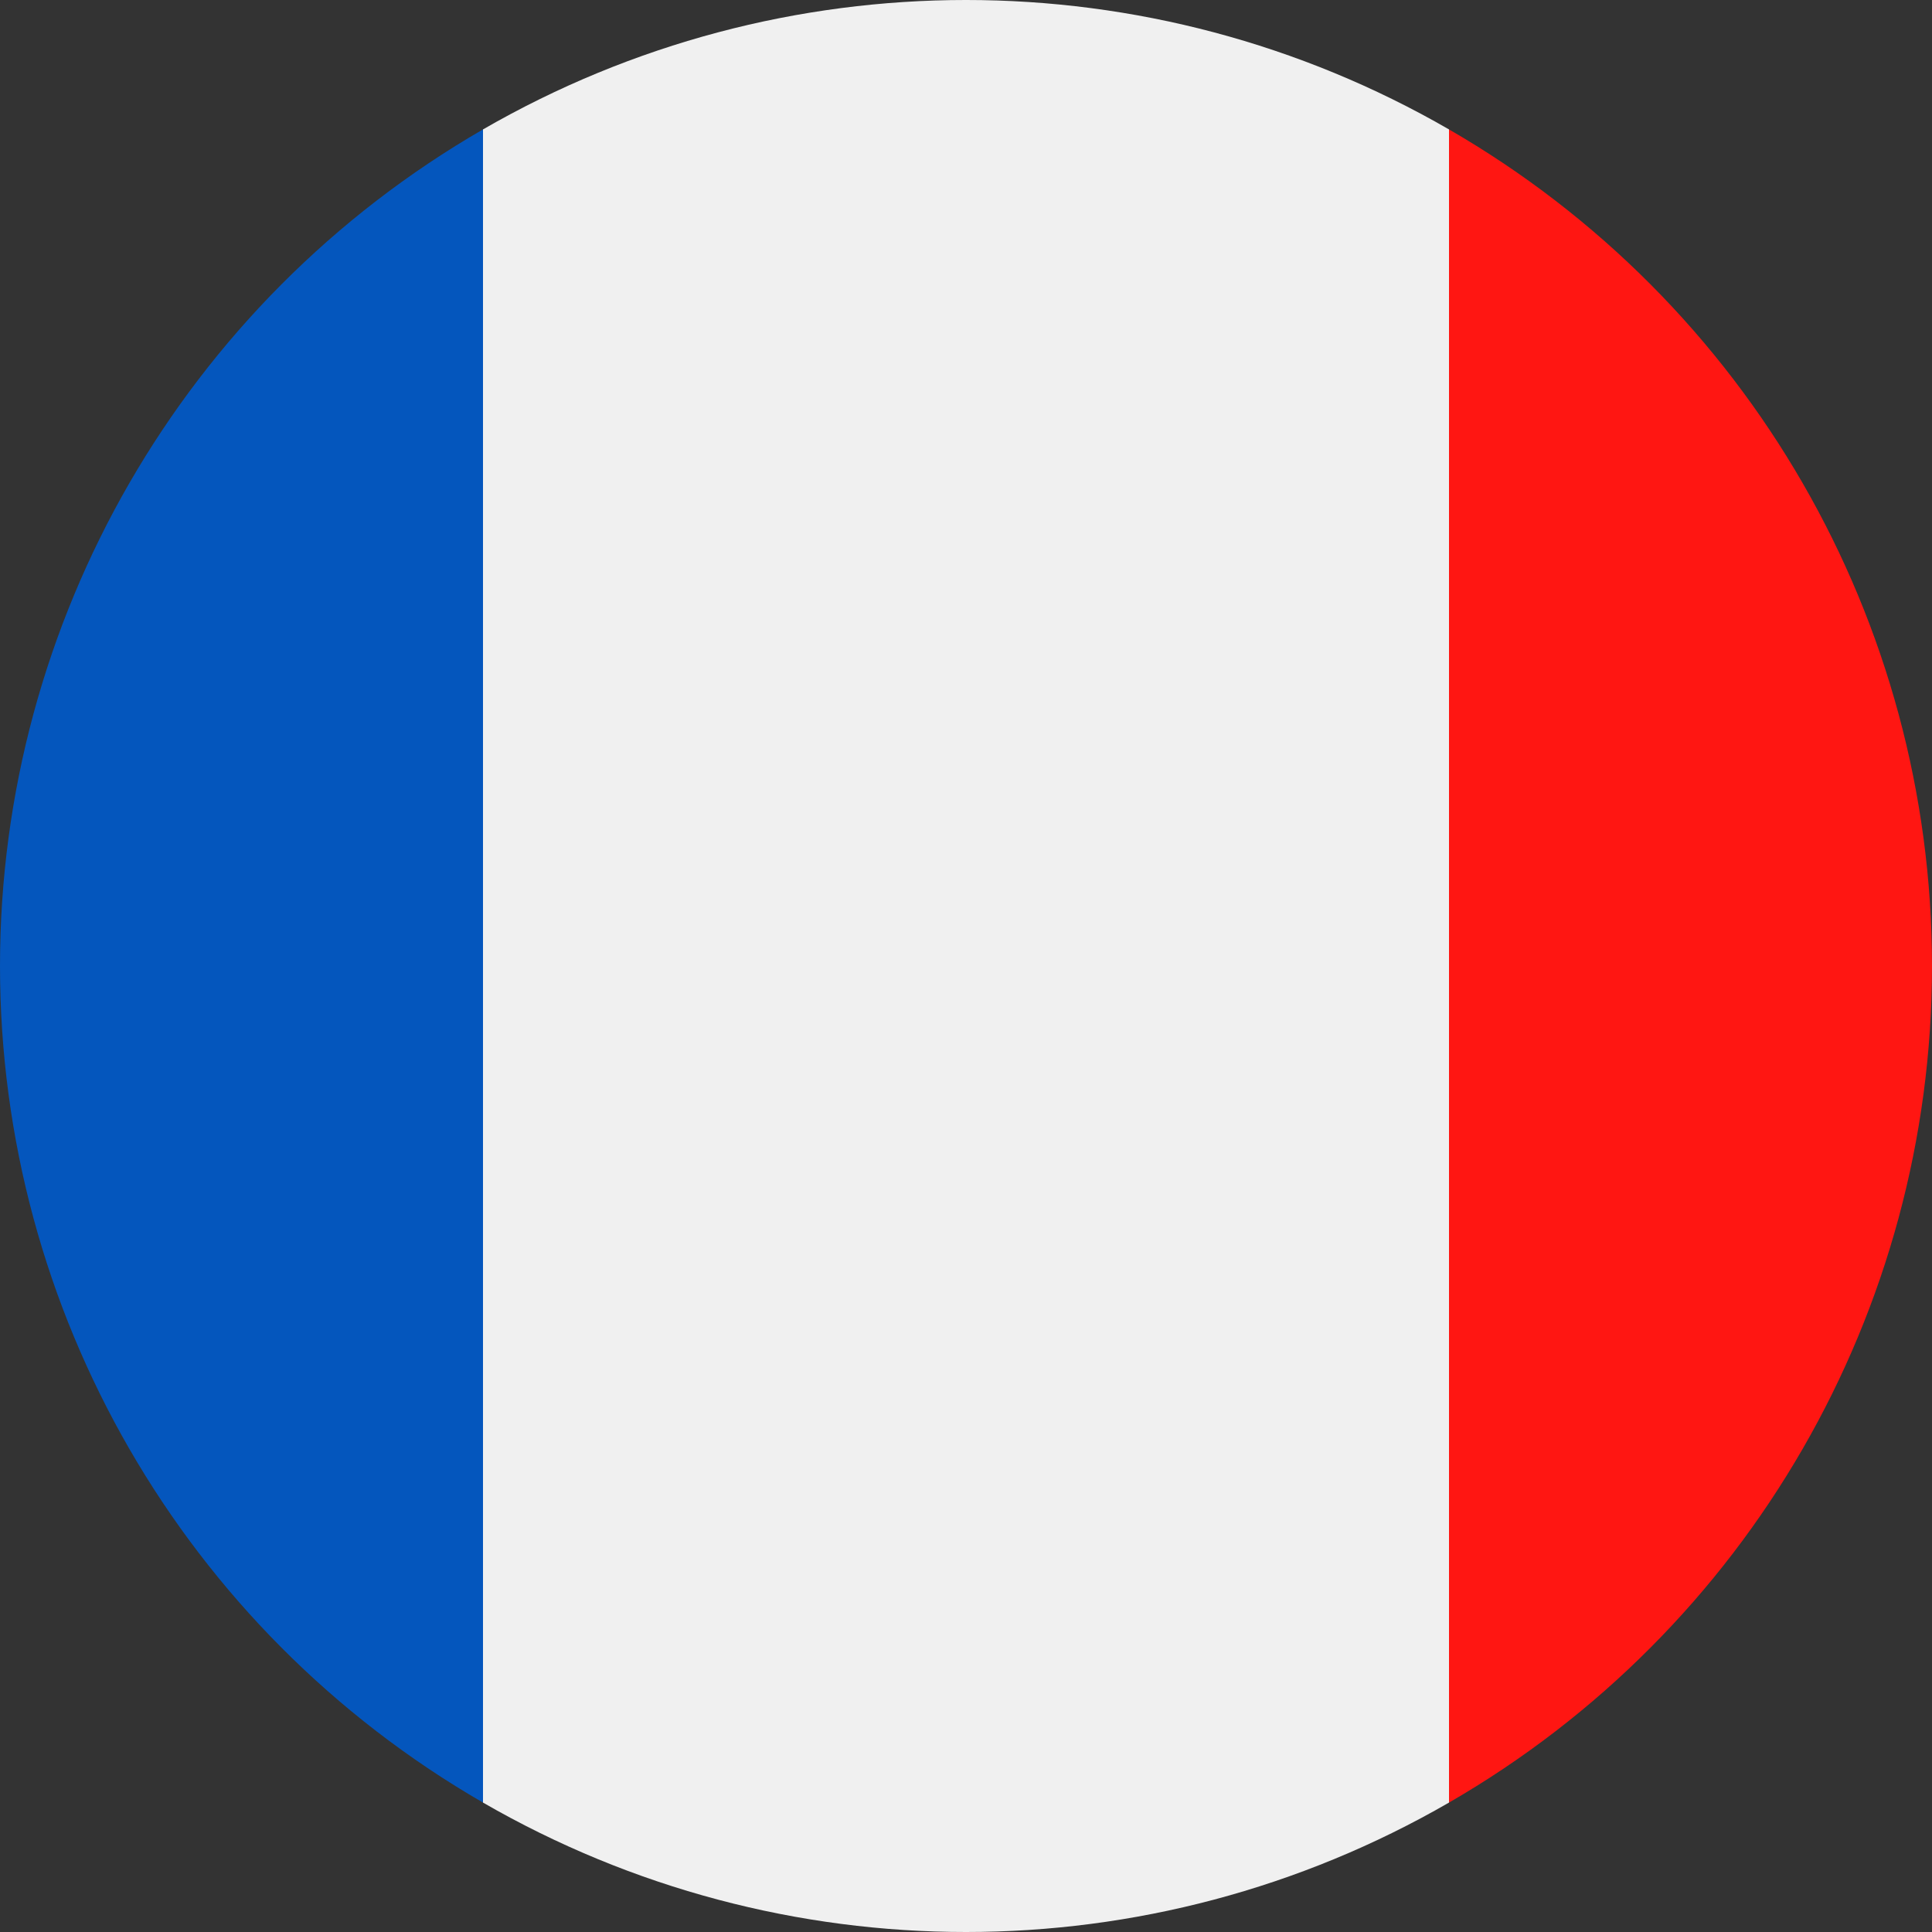
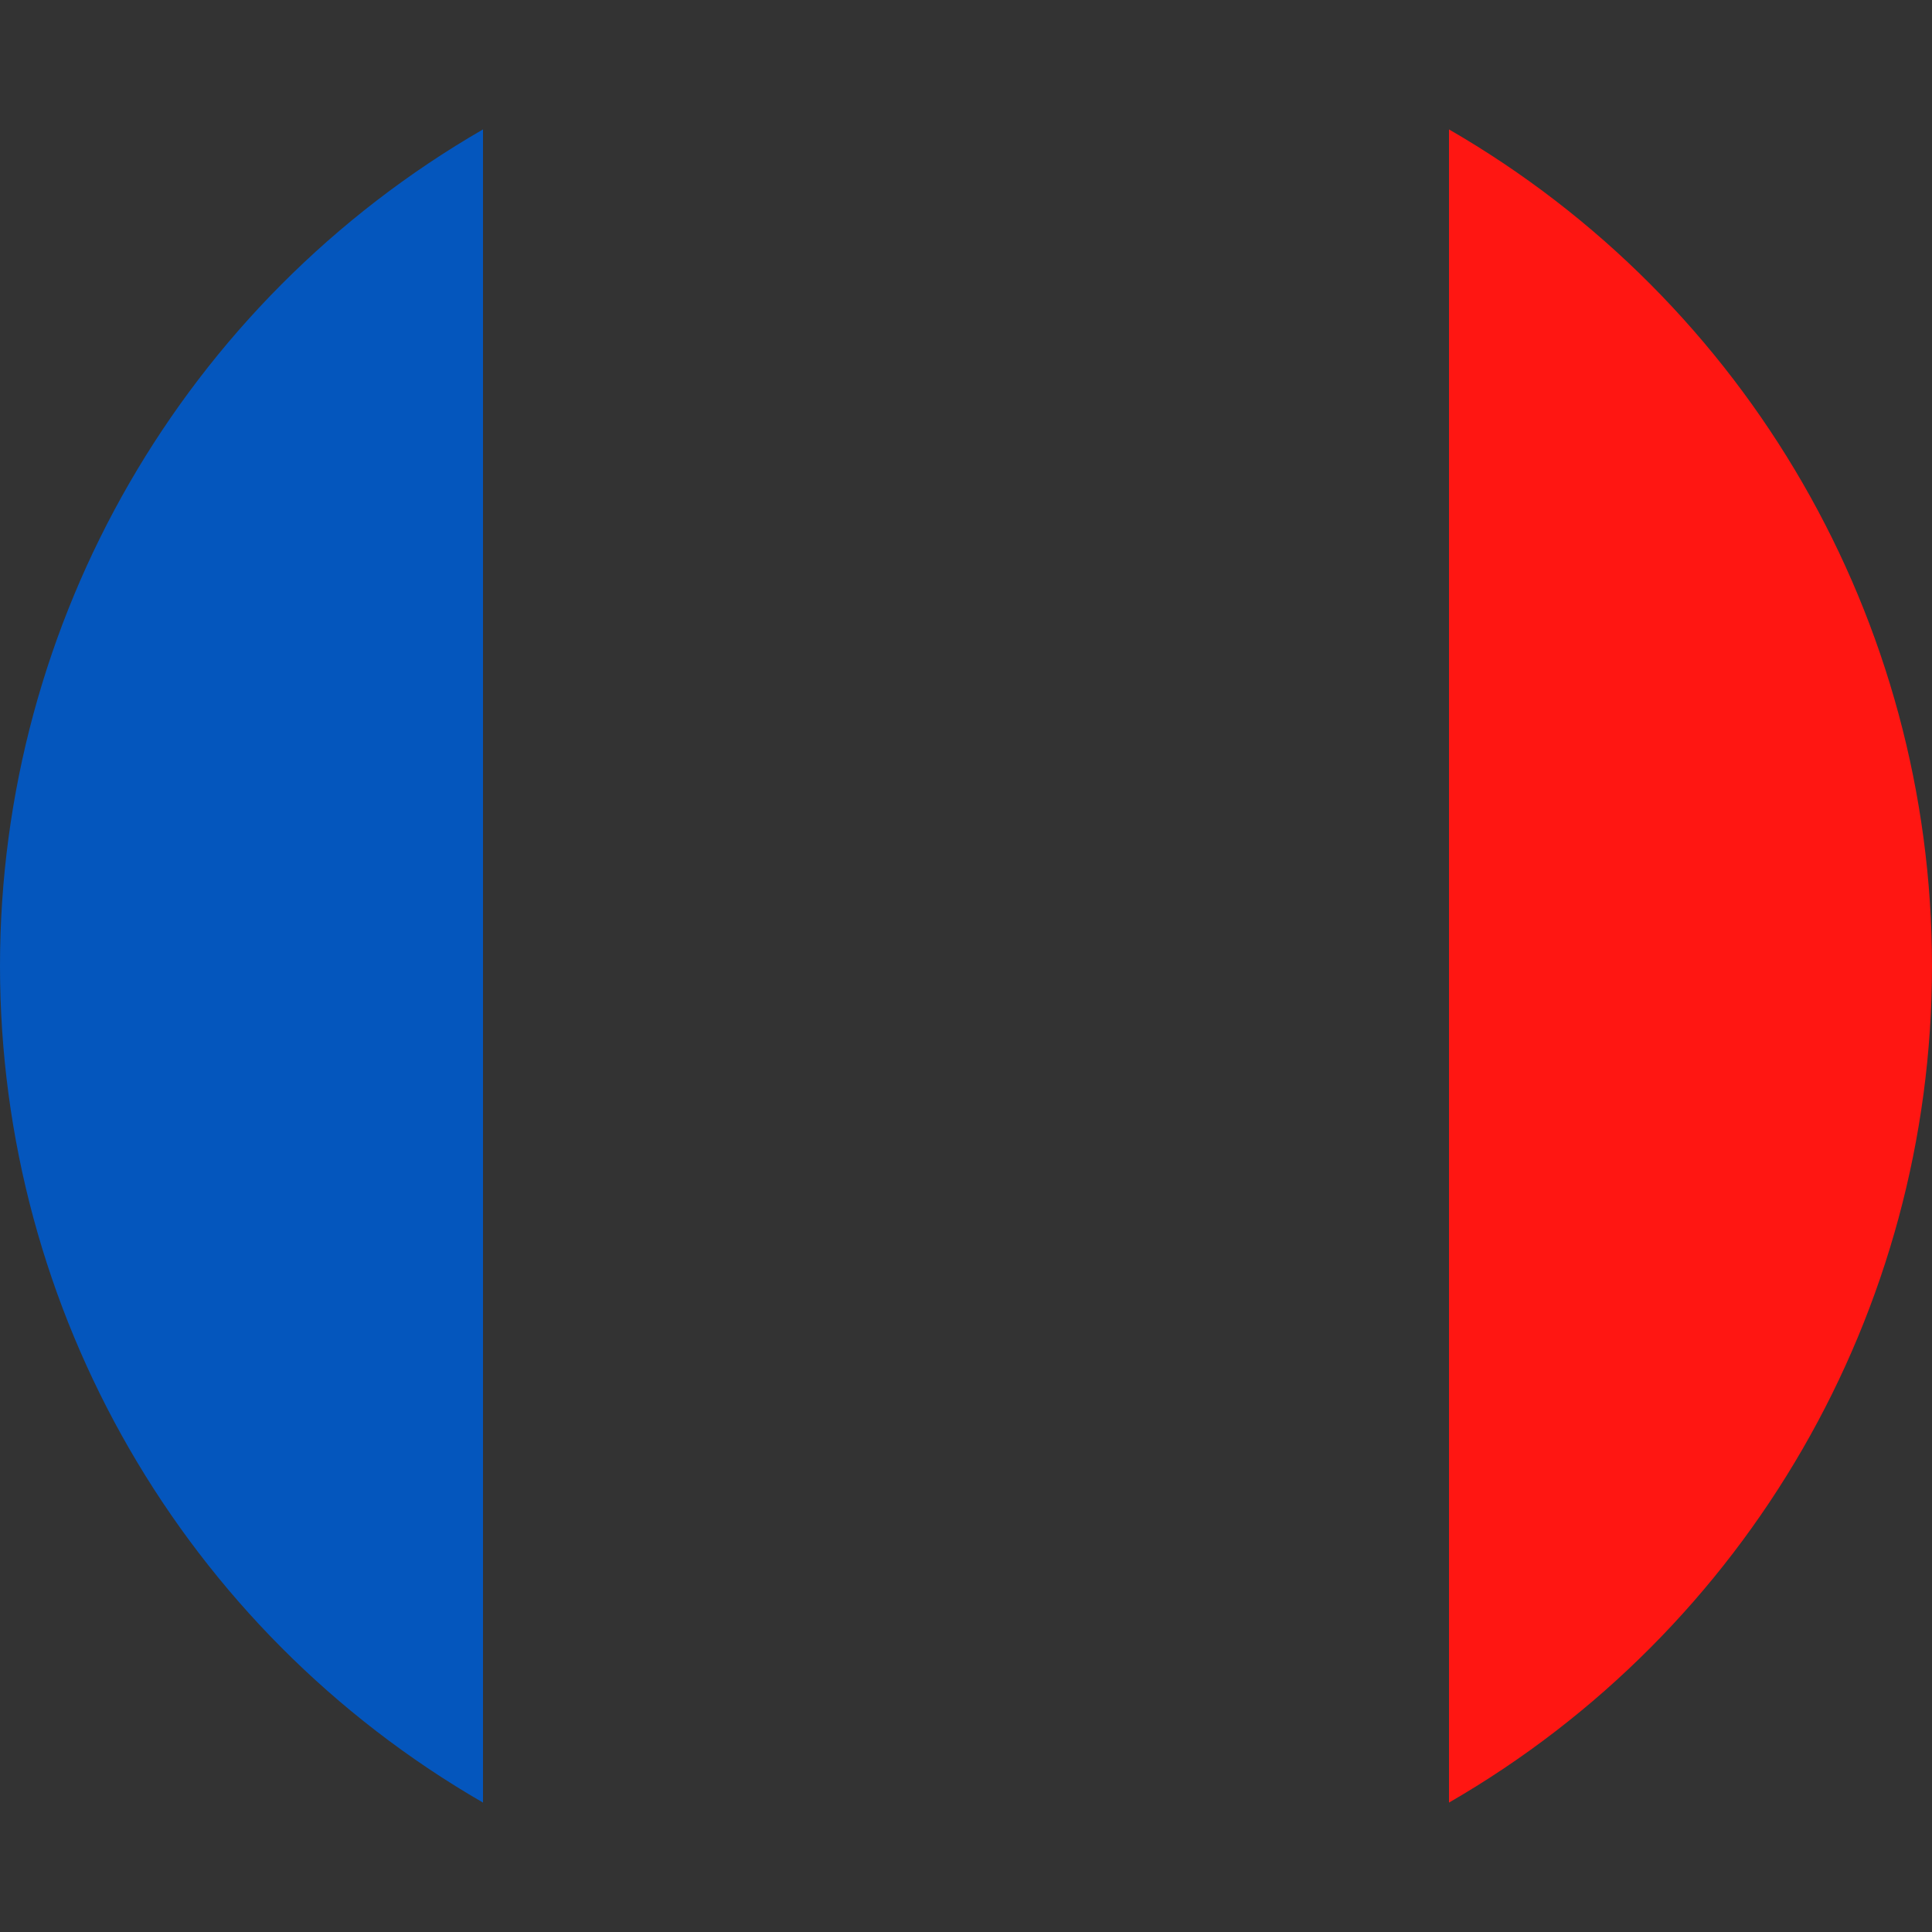
<svg xmlns="http://www.w3.org/2000/svg" xmlns:xlink="http://www.w3.org/1999/xlink" version="1.1" id="Calque_1" x="0px" y="0px" viewBox="0 0 127.6 127.6" style="enable-background:new 0 0 127.6 127.6;" xml:space="preserve">
  <rect x="0" y="0" width="127.6" height="127.6" fill="#333333" stroke="none" />
  <style type="text/css">
	.st0{clip-path:url(#SVGID_2_);}
	.st1{fill-rule:evenodd;clip-rule:evenodd;fill:#0456BD;}
	.st2{fill-rule:evenodd;clip-rule:evenodd;fill:#F0F0F0;}
	.st3{fill-rule:evenodd;clip-rule:evenodd;fill:#FF1612;}
</style>
  <g>
    <g>
      <defs>
        <circle id="SVGID_1_" cx="63.8" cy="63.8" r="63.8" />
      </defs>
      <clipPath id="SVGID_2_">
        <use xlink:href="#SVGID_1_" style="overflow:visible;" />
      </clipPath>
      <g class="st0">
        <polygon class="st1" points="-31.9,127.6 -31.9,0 31.9,0 31.9,127.6    " />
-         <polygon class="st2" points="95.7,127.6 95.7,0 31.9,0 31.9,127.6    " />
        <polygon class="st3" points="95.7,127.6 95.7,0 159.4,0 159.4,127.6    " />
      </g>
    </g>
  </g>
</svg>